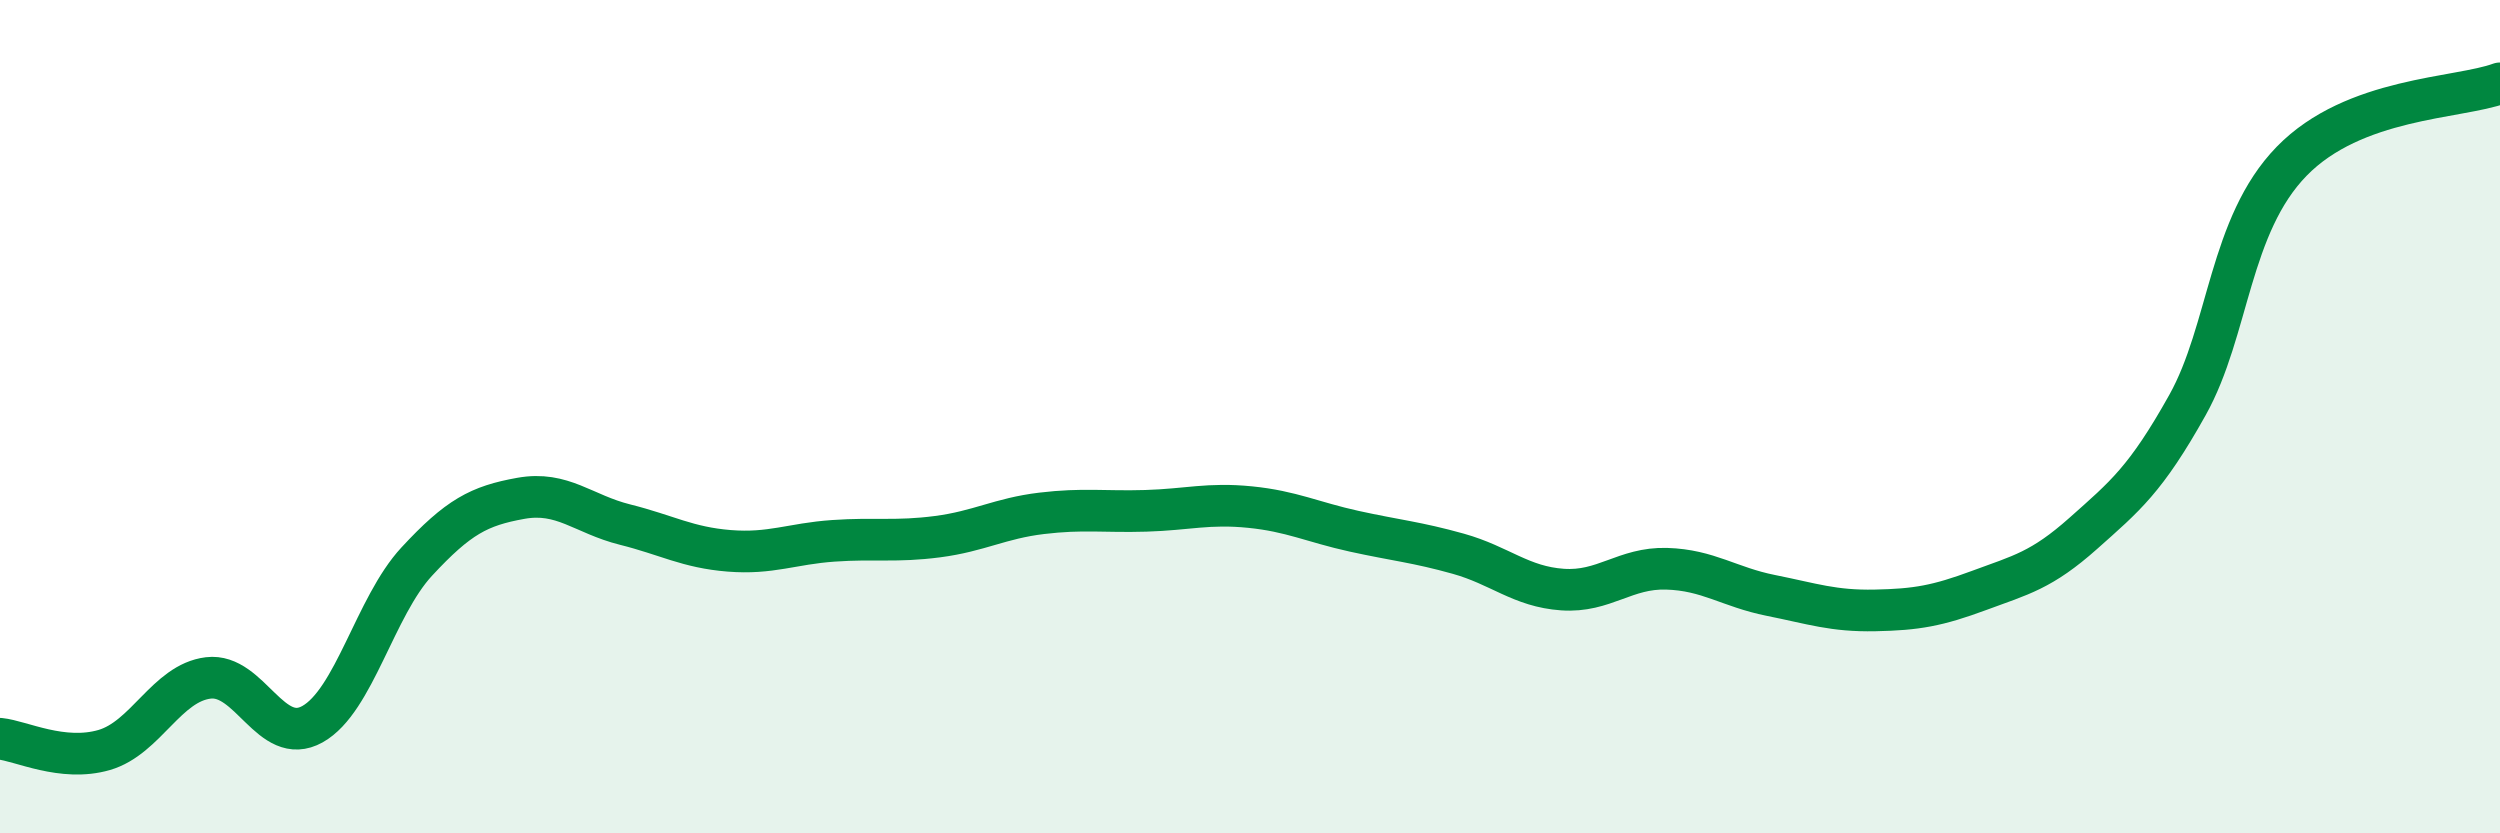
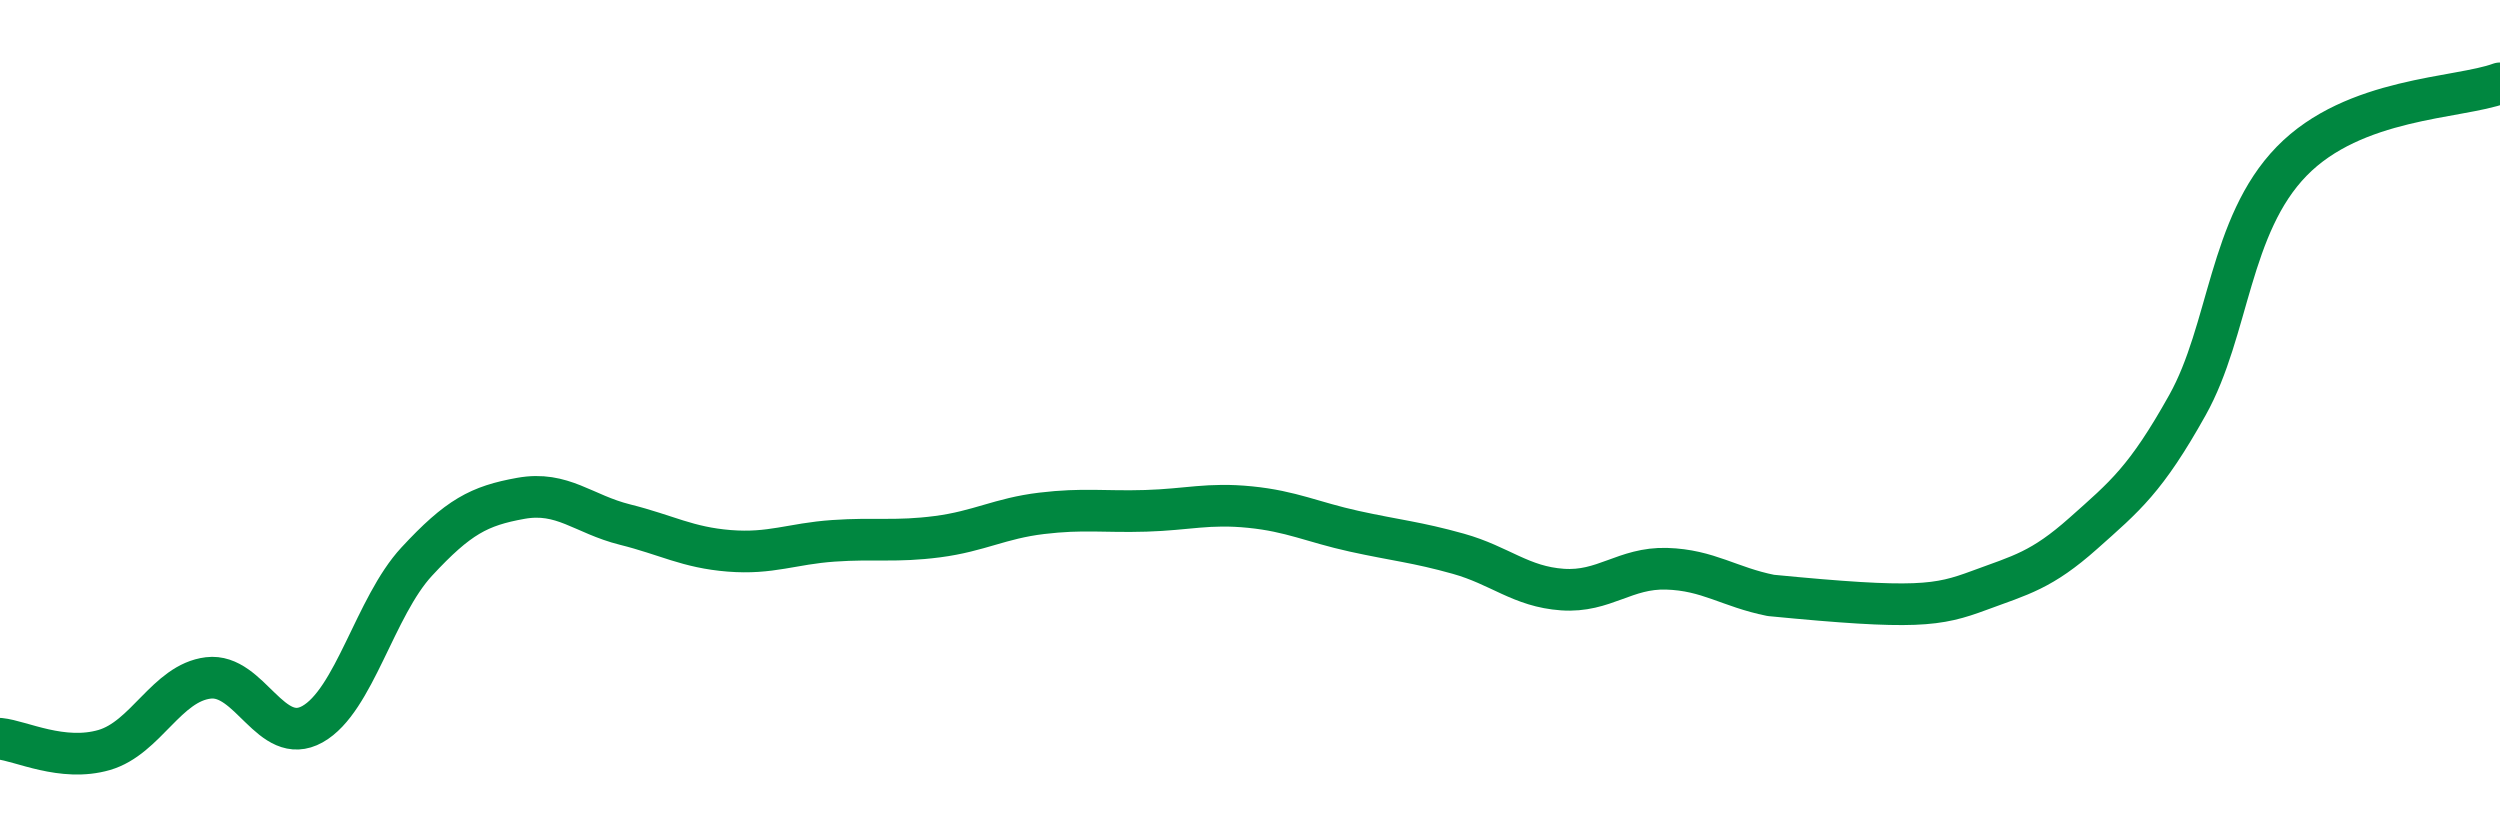
<svg xmlns="http://www.w3.org/2000/svg" width="60" height="20" viewBox="0 0 60 20">
-   <path d="M 0,17.73 C 0.5,17.78 1.5,18.29 2.5,18 C 3.5,17.71 4,16.39 5,16.27 C 6,16.15 6.5,17.94 7.5,17.38 C 8.5,16.82 9,14.56 10,13.48 C 11,12.4 11.5,12.14 12.5,11.96 C 13.5,11.78 14,12.34 15,12.59 C 16,12.84 16.5,13.14 17.5,13.22 C 18.5,13.3 19,13.05 20,12.98 C 21,12.91 21.5,13.01 22.5,12.88 C 23.5,12.75 24,12.44 25,12.32 C 26,12.2 26.5,12.29 27.5,12.26 C 28.5,12.23 29,12.07 30,12.17 C 31,12.27 31.5,12.53 32.5,12.75 C 33.5,12.97 34,13.01 35,13.29 C 36,13.57 36.5,14.08 37.5,14.15 C 38.5,14.22 39,13.62 40,13.65 C 41,13.68 41.5,14.09 42.5,14.29 C 43.5,14.49 44,14.67 45,14.65 C 46,14.63 46.5,14.54 47.5,14.17 C 48.5,13.8 49,13.69 50,12.8 C 51,11.91 51.5,11.51 52.5,9.72 C 53.5,7.93 53.5,5.41 55,3.87 C 56.5,2.33 59,2.37 60,2L60 20L0 20Z" fill="#008740" opacity="0.1" stroke-linecap="round" stroke-linejoin="round" />
-   <path d="M 0,17.73 C 0.5,17.78 1.5,18.29 2.5,18 C 3.5,17.71 4,16.39 5,16.27 C 6,16.15 6.5,17.94 7.5,17.38 C 8.5,16.82 9,14.56 10,13.48 C 11,12.4 11.5,12.14 12.5,11.96 C 13.5,11.78 14,12.34 15,12.59 C 16,12.84 16.5,13.14 17.5,13.22 C 18.5,13.3 19,13.05 20,12.98 C 21,12.91 21.5,13.01 22.5,12.88 C 23.5,12.75 24,12.44 25,12.32 C 26,12.2 26.5,12.29 27.5,12.26 C 28.5,12.23 29,12.07 30,12.17 C 31,12.27 31.5,12.53 32.5,12.75 C 33.5,12.97 34,13.01 35,13.29 C 36,13.57 36.5,14.08 37.5,14.15 C 38.5,14.22 39,13.62 40,13.65 C 41,13.68 41.5,14.09 42.5,14.29 C 43.5,14.49 44,14.67 45,14.65 C 46,14.63 46.5,14.54 47.5,14.17 C 48.5,13.8 49,13.69 50,12.8 C 51,11.91 51.5,11.51 52.5,9.72 C 53.5,7.93 53.5,5.41 55,3.87 C 56.5,2.33 59,2.37 60,2" stroke="#008740" stroke-width="1" fill="none" stroke-linecap="round" stroke-linejoin="round" />
+   <path d="M 0,17.73 C 0.5,17.78 1.5,18.29 2.5,18 C 3.5,17.71 4,16.39 5,16.27 C 6,16.15 6.5,17.94 7.5,17.38 C 8.5,16.82 9,14.56 10,13.48 C 11,12.4 11.5,12.14 12.5,11.96 C 13.5,11.78 14,12.34 15,12.59 C 16,12.84 16.5,13.14 17.5,13.22 C 18.5,13.3 19,13.05 20,12.98 C 21,12.91 21.5,13.01 22.5,12.88 C 23.5,12.75 24,12.44 25,12.32 C 26,12.2 26.5,12.29 27.5,12.26 C 28.5,12.23 29,12.07 30,12.17 C 31,12.27 31.5,12.53 32.5,12.75 C 33.5,12.97 34,13.01 35,13.29 C 36,13.57 36.5,14.08 37.5,14.15 C 38.5,14.22 39,13.62 40,13.65 C 41,13.68 41.5,14.09 42.5,14.29 C 46,14.63 46.5,14.54 47.5,14.17 C 48.5,13.8 49,13.69 50,12.8 C 51,11.91 51.5,11.51 52.5,9.72 C 53.5,7.93 53.5,5.41 55,3.87 C 56.5,2.33 59,2.37 60,2" stroke="#008740" stroke-width="1" fill="none" stroke-linecap="round" stroke-linejoin="round" />
</svg>